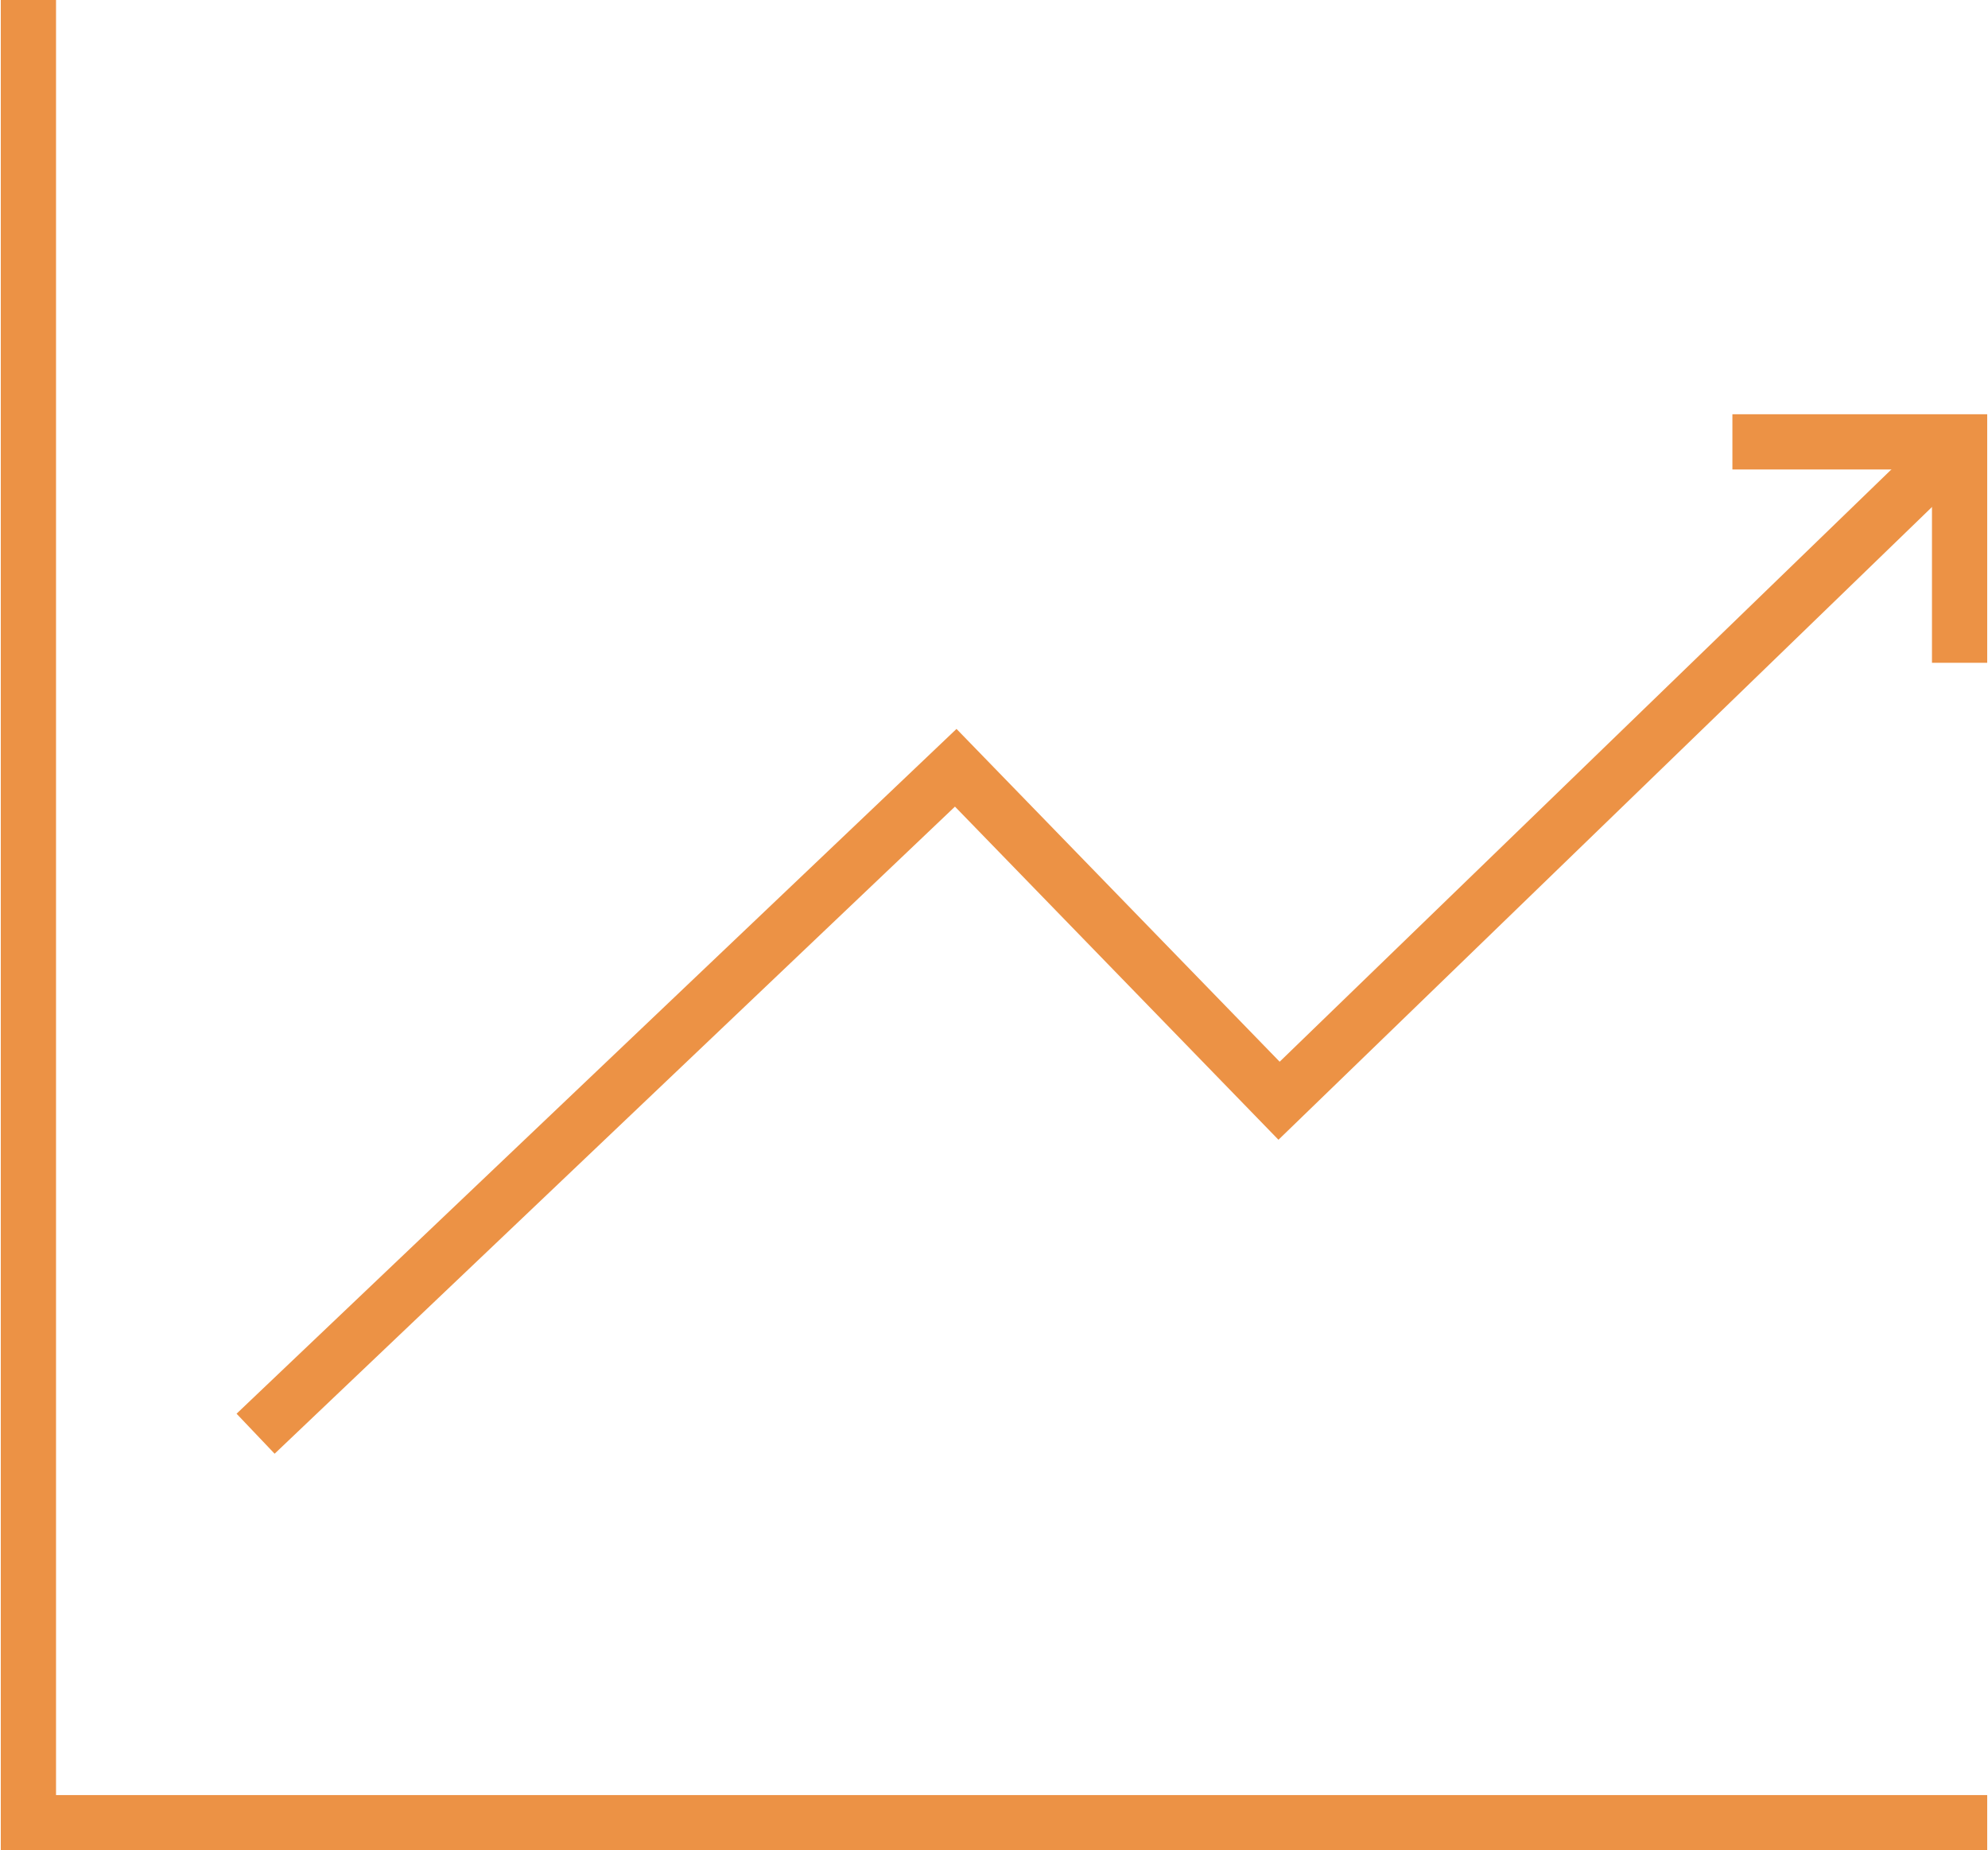
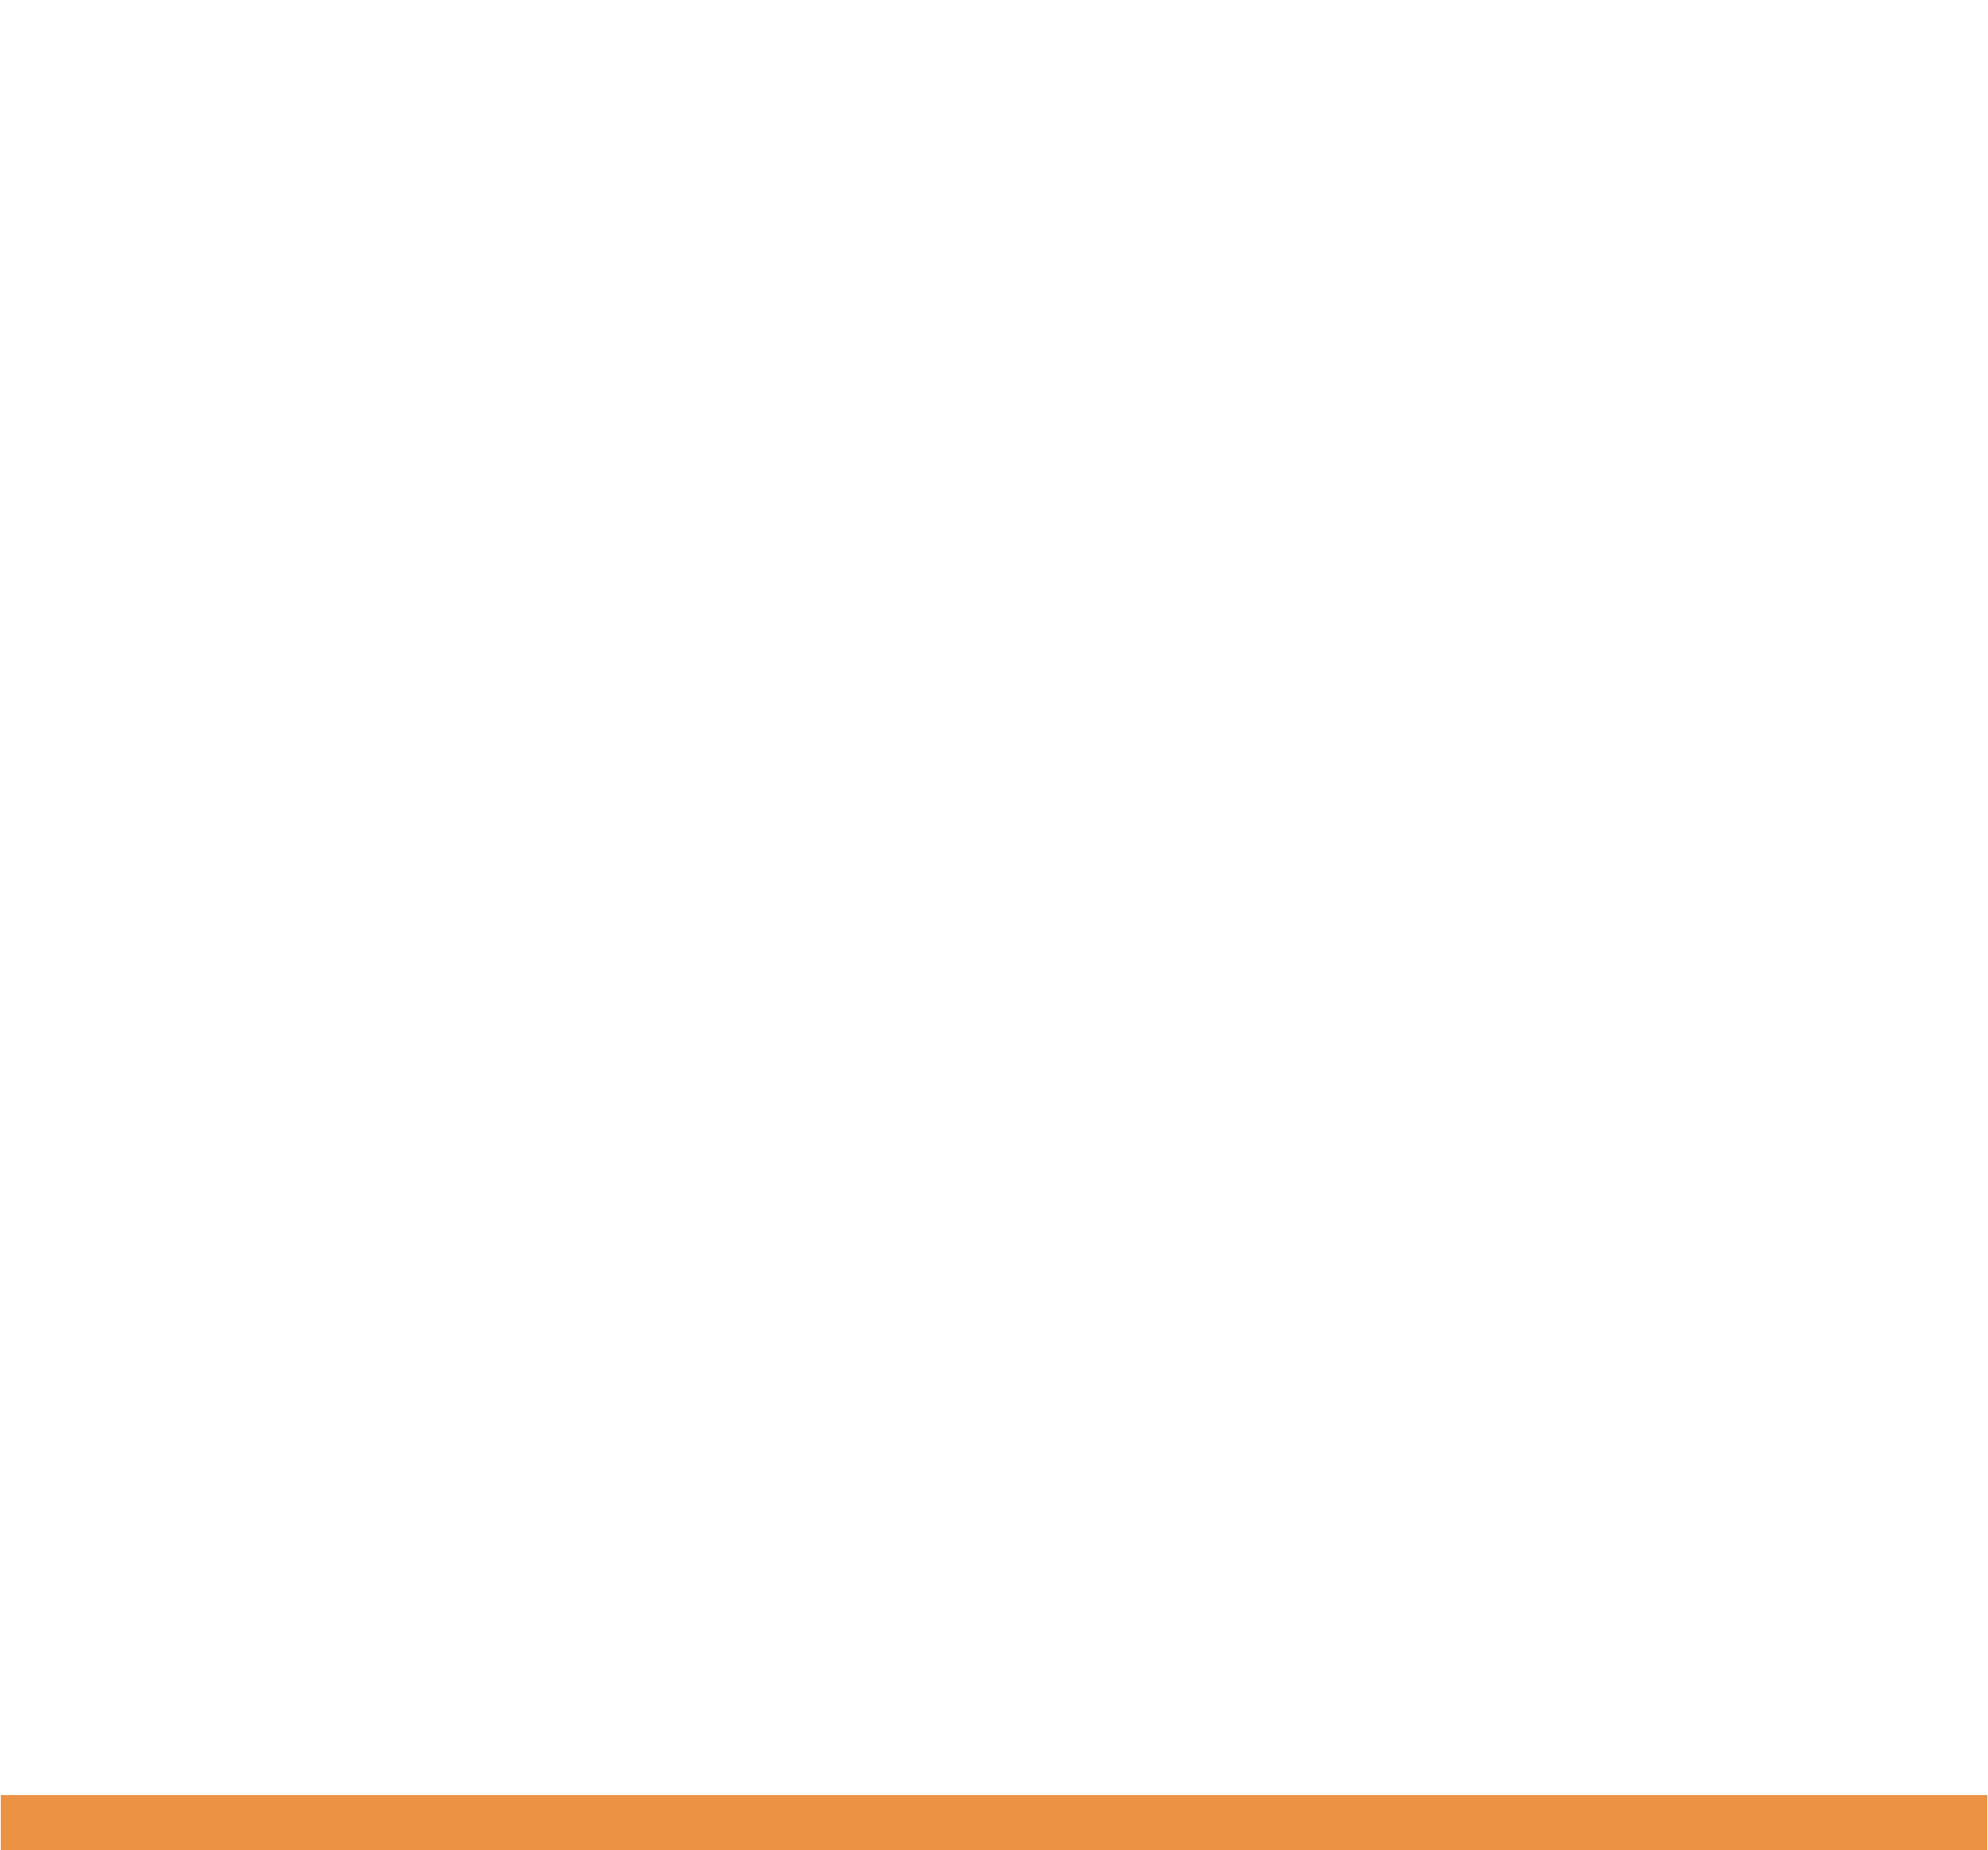
<svg xmlns="http://www.w3.org/2000/svg" width="72px" height="67px" viewBox="0 0 72 67">
  <title>icon/bezpieczenstwo copy 3</title>
  <desc>Created with Sketch.</desc>
  <g id="Assets-@-style" stroke="none" stroke-width="1" fill="none" fill-rule="evenodd">
    <g id="icons" transform="translate(-239, -2517)" stroke="#EC9245" stroke-width="2">
      <g id="icon/potencjal" transform="translate(239, 2514)">
-         <line x1="1.029" y1="4" x2="1.029" y2="69" id="Line-5" stroke-linecap="square" />
-         <polyline id="Path-4" points="9.257 54.915 34.614 30.801 46.324 42.858 70.97 19" />
        <line x1="70.971" y1="69" x2="1.029" y2="69" id="Line-5" stroke-linecap="square" />
-         <polyline id="Path-5" points="62.743 19 70.971 19 70.971 27" />
      </g>
    </g>
  </g>
</svg>